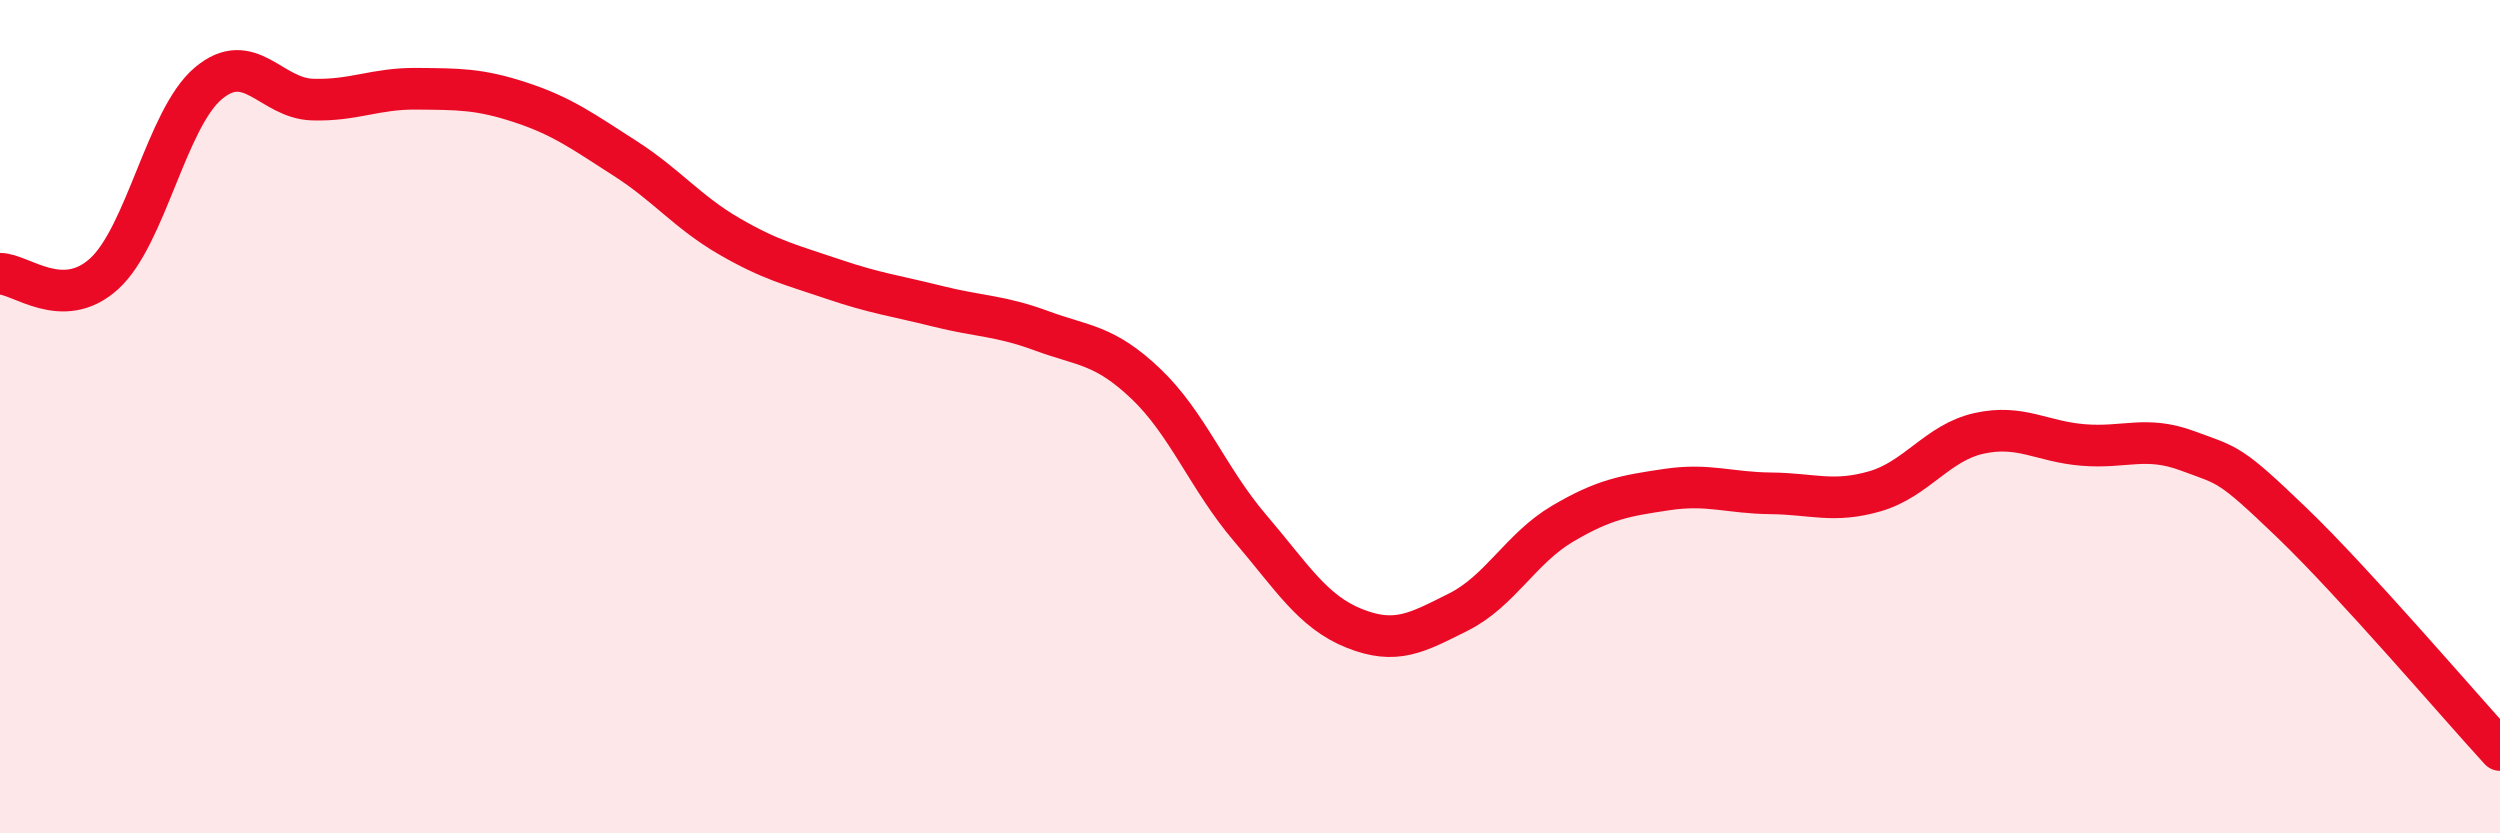
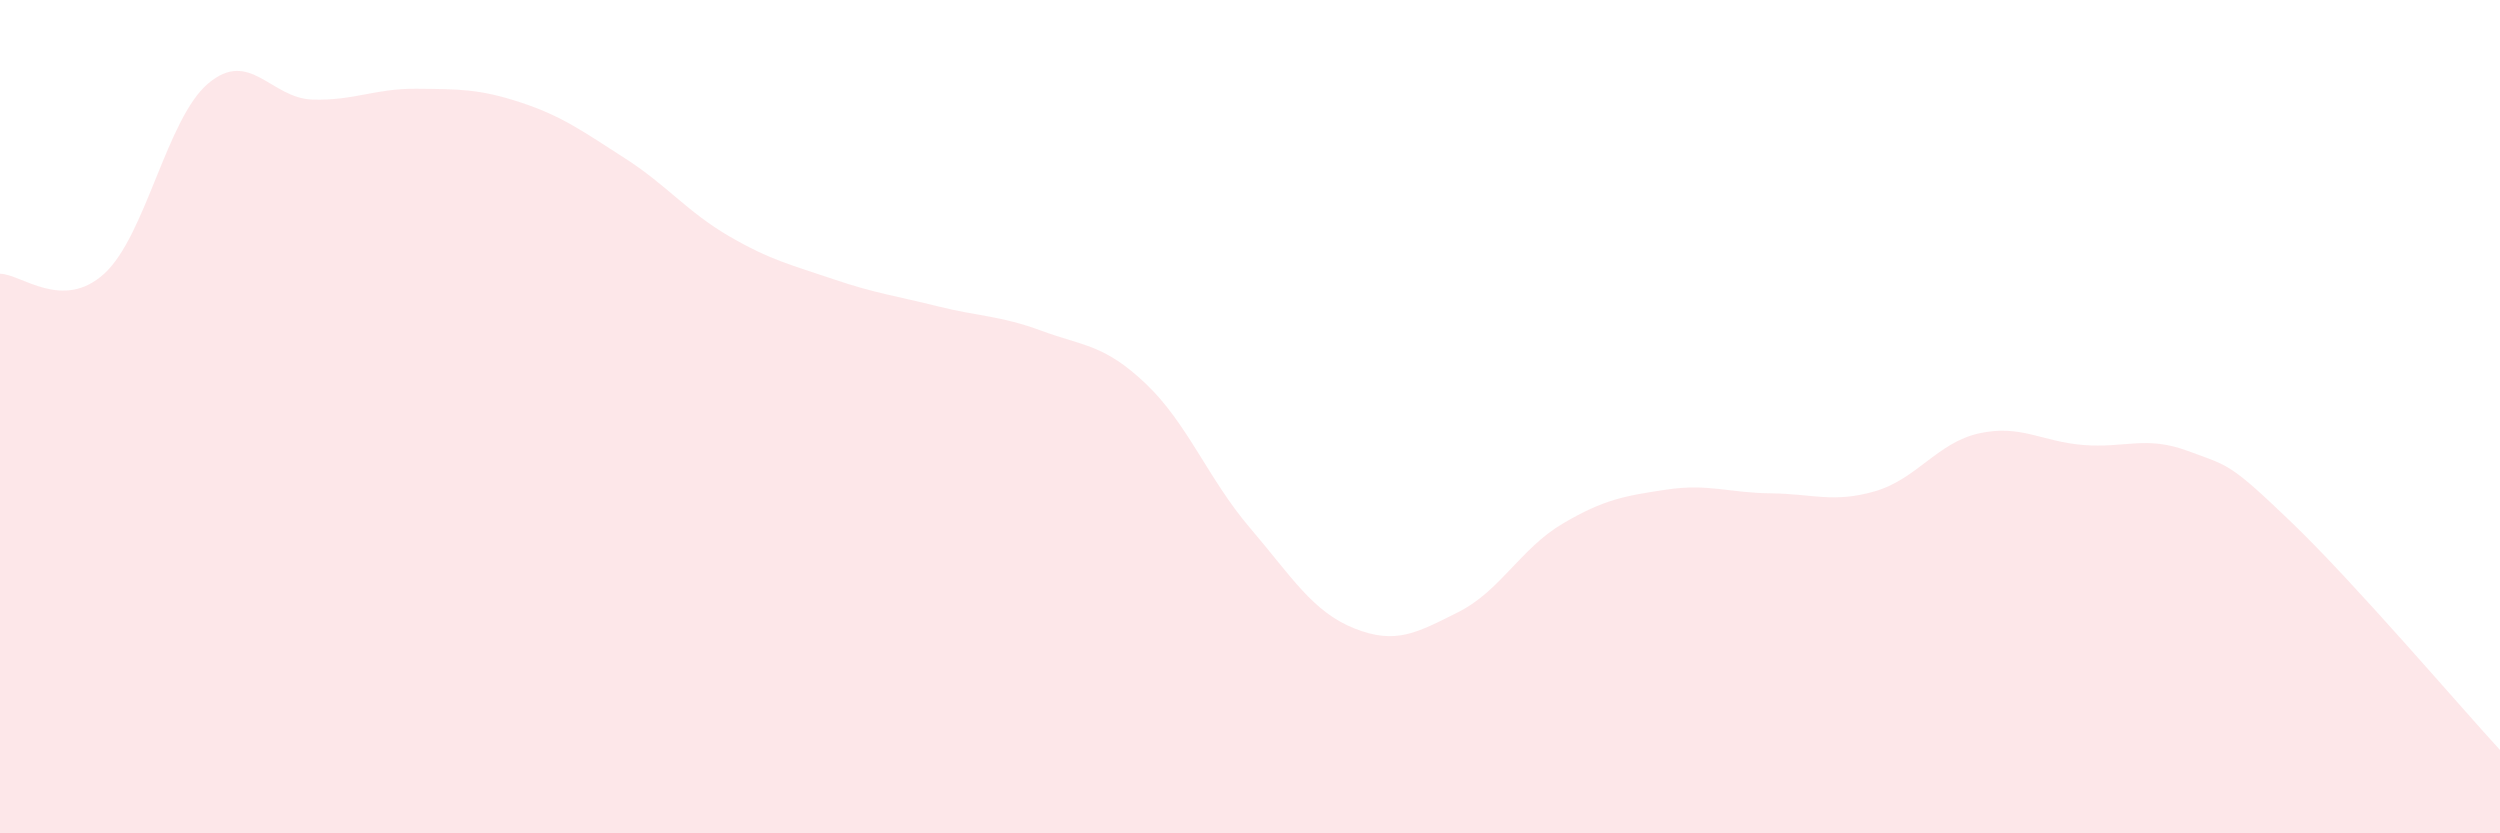
<svg xmlns="http://www.w3.org/2000/svg" width="60" height="20" viewBox="0 0 60 20">
  <path d="M 0,6.57 C 0.5,6.57 1.5,7.48 2.5,6.57 C 3.5,5.66 4,2.84 5,2 C 6,1.16 6.5,2.36 7.5,2.39 C 8.5,2.42 9,2.12 10,2.13 C 11,2.14 11.5,2.13 12.5,2.46 C 13.5,2.79 14,3.16 15,3.8 C 16,4.44 16.5,5.09 17.5,5.67 C 18.5,6.25 19,6.36 20,6.7 C 21,7.04 21.5,7.1 22.5,7.35 C 23.5,7.6 24,7.57 25,7.94 C 26,8.31 26.5,8.26 27.5,9.21 C 28.5,10.16 29,11.5 30,12.67 C 31,13.84 31.5,14.68 32.5,15.08 C 33.5,15.48 34,15.19 35,14.69 C 36,14.19 36.5,13.16 37.5,12.57 C 38.5,11.98 39,11.9 40,11.75 C 41,11.6 41.5,11.83 42.5,11.84 C 43.5,11.85 44,12.08 45,11.79 C 46,11.5 46.5,10.62 47.5,10.4 C 48.5,10.18 49,10.6 50,10.68 C 51,10.76 51.5,10.45 52.5,10.82 C 53.5,11.19 53.5,11.1 55,12.54 C 56.5,13.98 59,16.91 60,18L60 20L0 20Z" fill="#EB0A25" opacity="0.1" stroke-linecap="round" stroke-linejoin="round" />
-   <path d="M 0,6.57 C 0.5,6.57 1.5,7.48 2.5,6.57 C 3.5,5.66 4,2.84 5,2 C 6,1.16 6.5,2.36 7.5,2.39 C 8.5,2.42 9,2.12 10,2.13 C 11,2.14 11.5,2.13 12.5,2.46 C 13.5,2.79 14,3.16 15,3.8 C 16,4.44 16.5,5.09 17.5,5.67 C 18.5,6.25 19,6.36 20,6.7 C 21,7.04 21.5,7.1 22.5,7.35 C 23.5,7.6 24,7.57 25,7.94 C 26,8.31 26.5,8.26 27.5,9.21 C 28.5,10.16 29,11.5 30,12.67 C 31,13.84 31.5,14.68 32.5,15.08 C 33.5,15.48 34,15.19 35,14.69 C 36,14.19 36.5,13.16 37.5,12.57 C 38.5,11.98 39,11.9 40,11.75 C 41,11.6 41.5,11.83 42.5,11.84 C 43.5,11.85 44,12.08 45,11.79 C 46,11.5 46.5,10.62 47.5,10.4 C 48.5,10.18 49,10.6 50,10.68 C 51,10.76 51.5,10.45 52.5,10.82 C 53.5,11.19 53.5,11.1 55,12.54 C 56.5,13.98 59,16.91 60,18" stroke="#EB0A25" stroke-width="1" fill="none" stroke-linecap="round" stroke-linejoin="round" />
</svg>